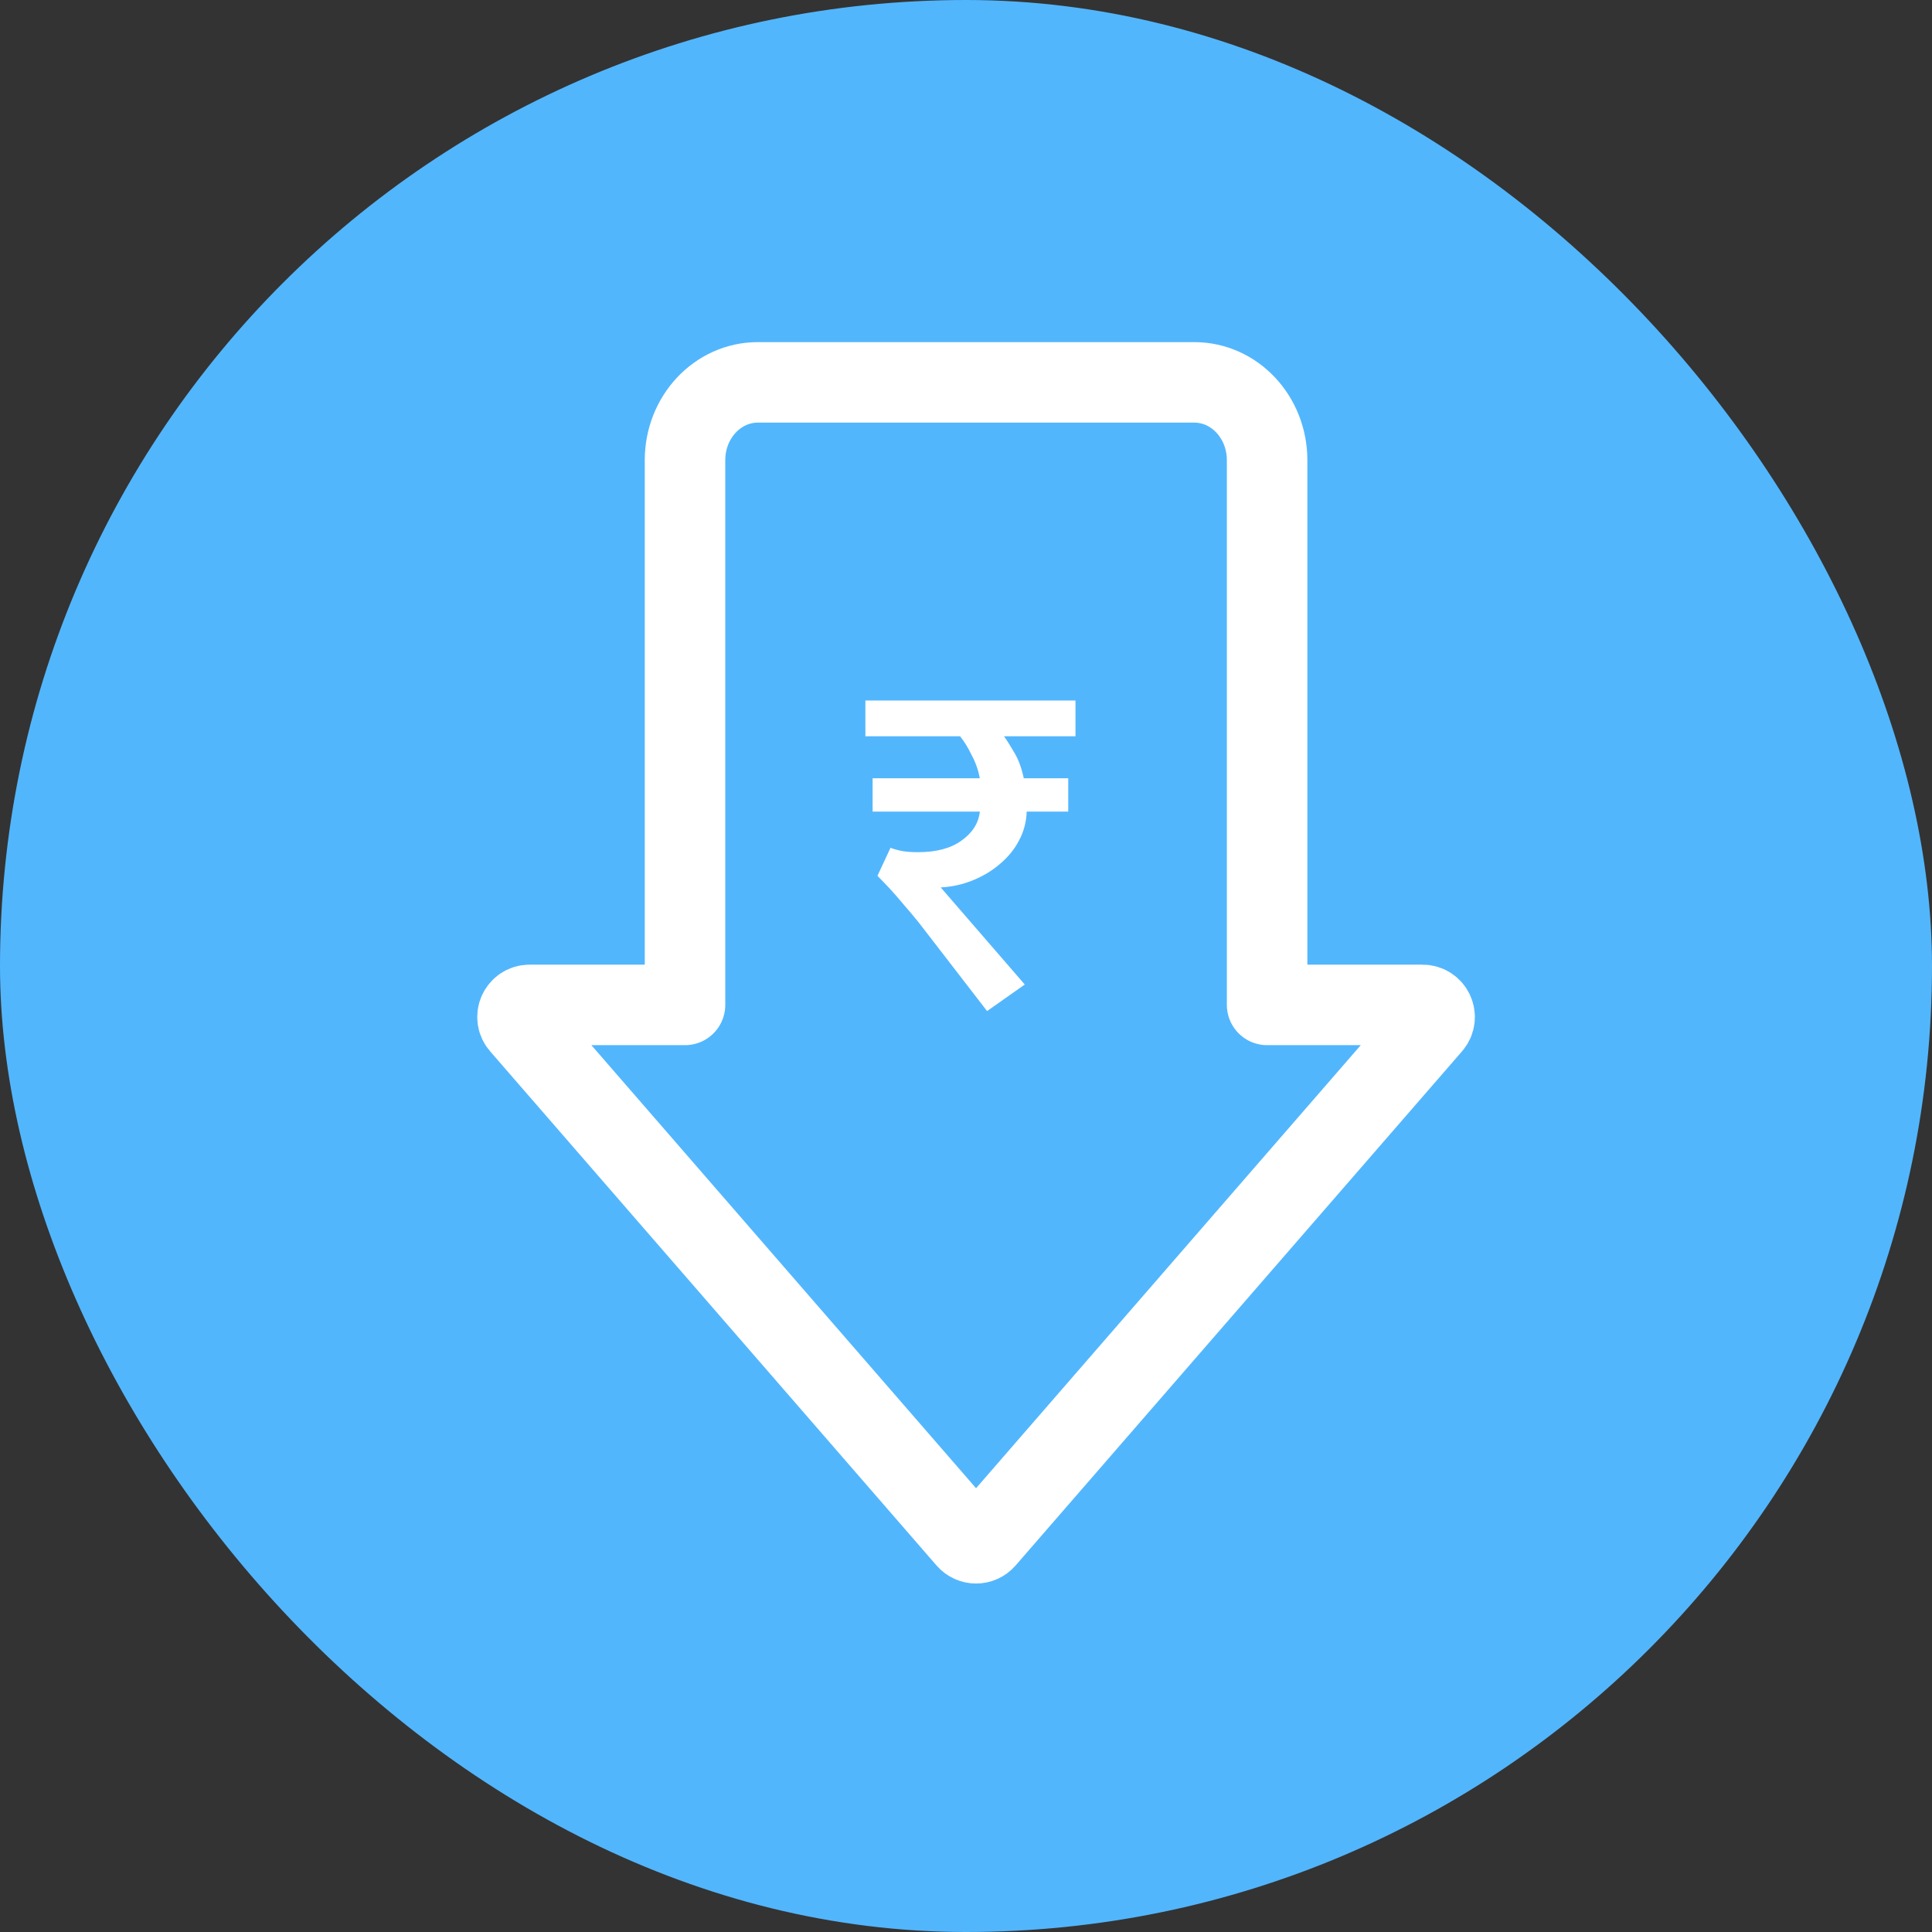
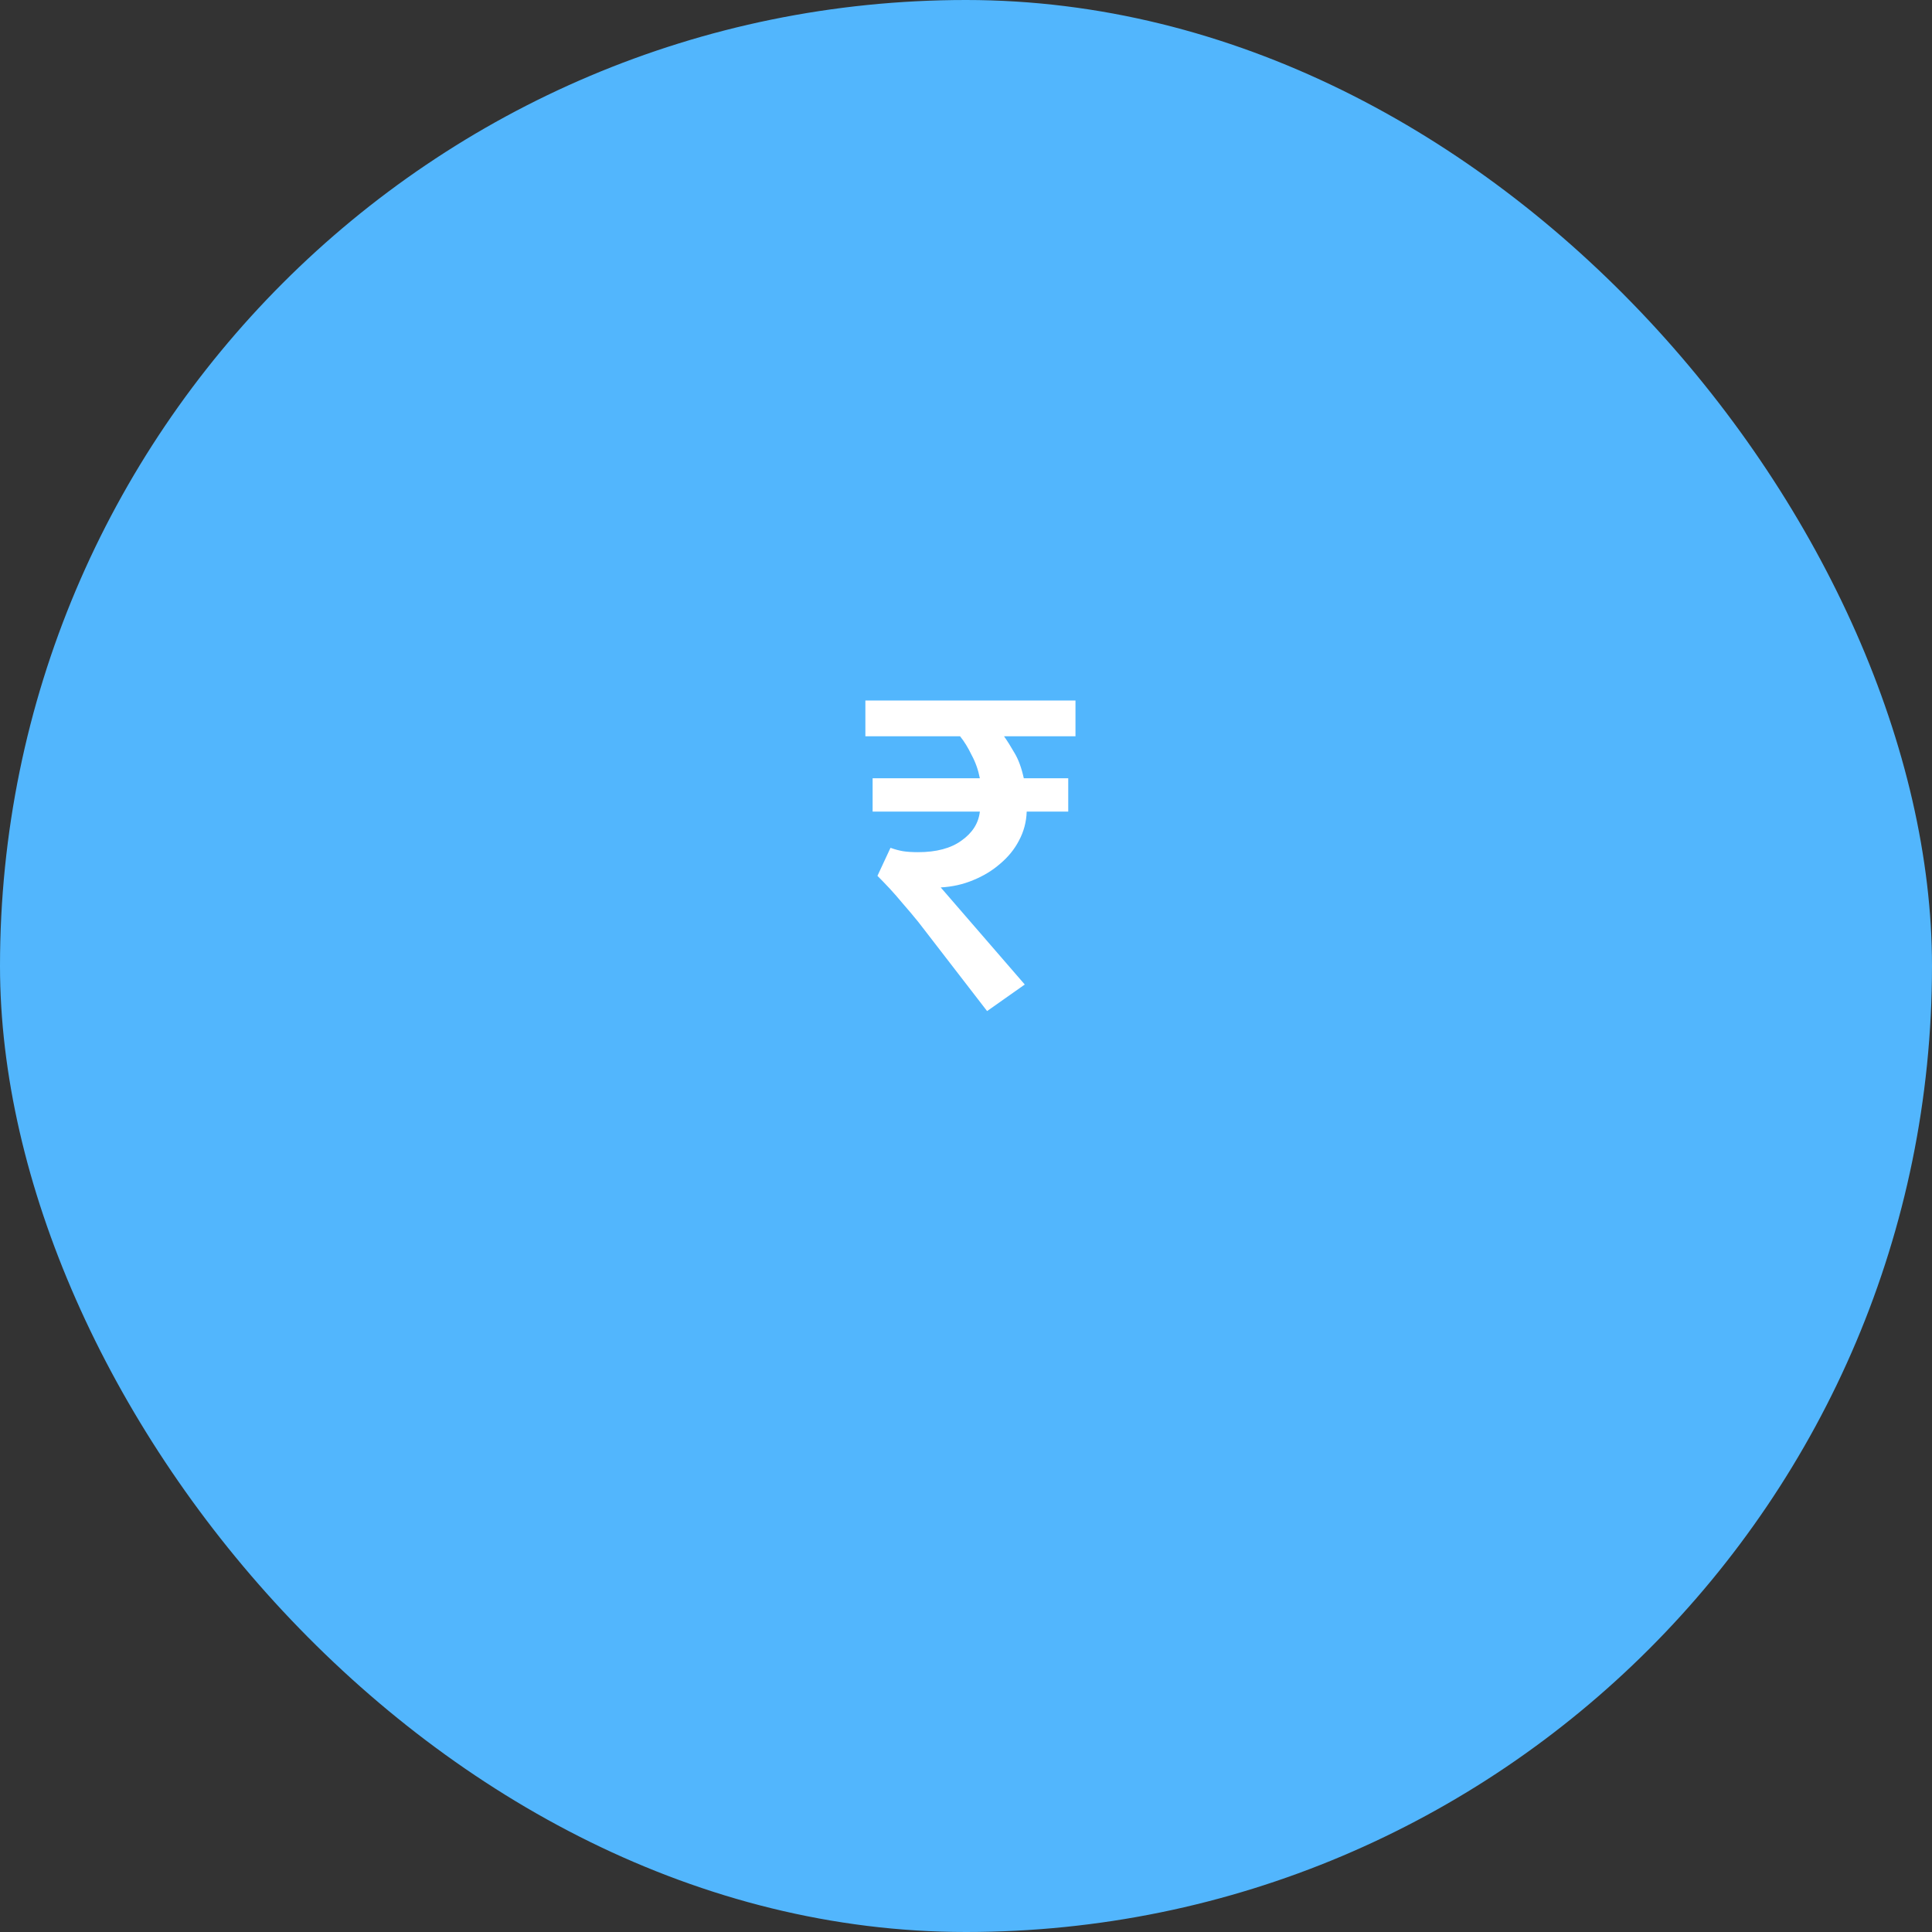
<svg xmlns="http://www.w3.org/2000/svg" width="96" height="96" viewBox="0 0 96 96" fill="none">
  <rect x="0" y="0" width="96" height="96" fill="#333333" stroke="none" />
  <rect width="96" height="96" rx="48" fill="#52B6FD" />
  <path d="M43.36 40.328V38.672H48.688C48.608 38.256 48.472 37.872 48.28 37.52C48.104 37.152 47.912 36.84 47.704 36.584H43V34.808H53.44V36.584H49.888C50.048 36.808 50.224 37.088 50.416 37.424C50.608 37.744 50.76 38.16 50.872 38.672H53.08V40.328H51.016C51 40.84 50.872 41.32 50.632 41.768C50.408 42.2 50.096 42.584 49.696 42.92C49.312 43.256 48.864 43.528 48.352 43.736C47.856 43.944 47.32 44.064 46.744 44.096L50.92 48.92L49.048 50.24L45.64 45.824C45.368 45.488 45.112 45.184 44.872 44.912C44.632 44.624 44.416 44.376 44.224 44.168C44 43.928 43.792 43.712 43.6 43.52L44.248 42.128C44.472 42.208 44.68 42.264 44.872 42.296C45.08 42.328 45.328 42.344 45.616 42.344C46.528 42.344 47.248 42.152 47.776 41.768C48.32 41.384 48.624 40.904 48.688 40.328H43.36Z" fill="white" />
-   <path d="M62.962 22.867C62.962 20.73 61.343 19 59.346 19H37.654C35.657 19 34.038 20.73 34.038 22.867V49.933H26.316C25.801 49.933 25.525 50.538 25.863 50.927L48.047 76.478C48.286 76.754 48.714 76.754 48.953 76.478L71.138 50.927C71.475 50.538 71.199 49.933 70.684 49.933H62.962L62.962 22.867Z" stroke="white" stroke-width="4" stroke-miterlimit="10" stroke-linecap="round" stroke-linejoin="round" />
</svg>